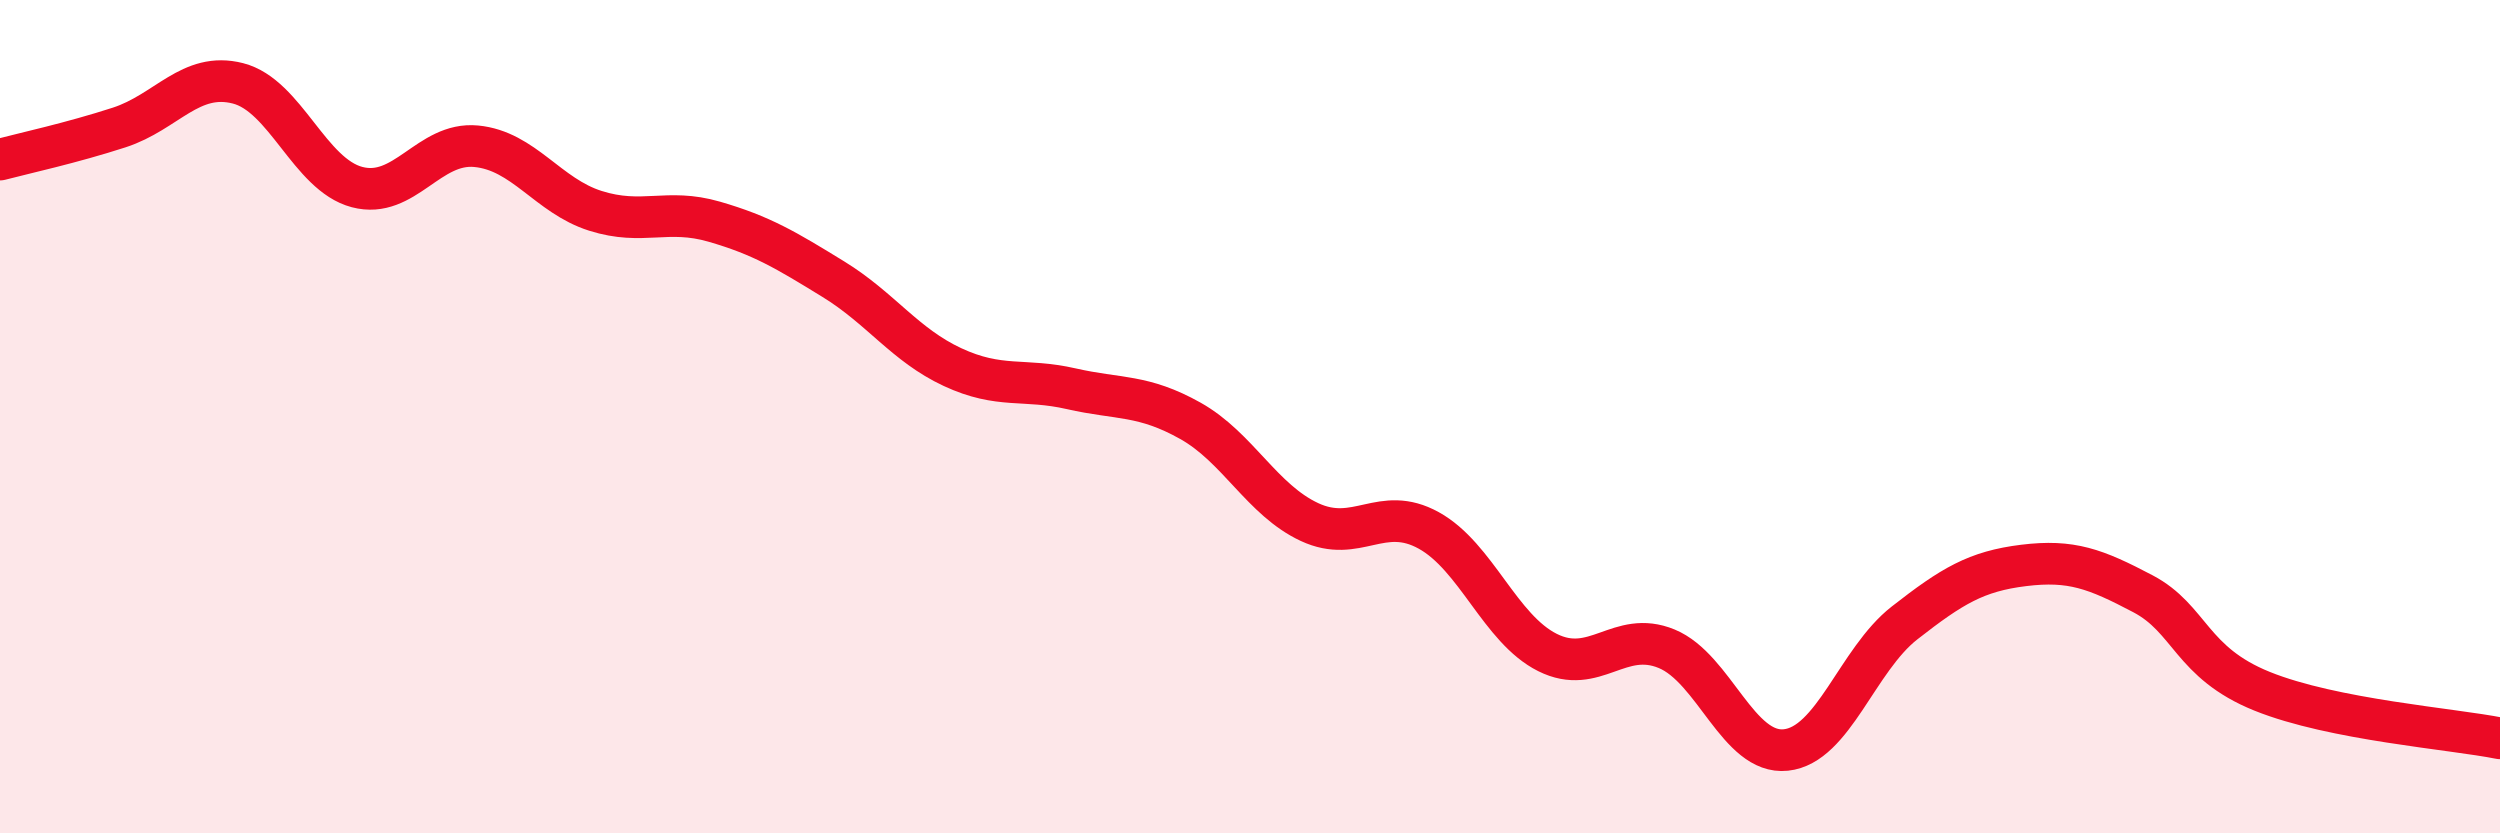
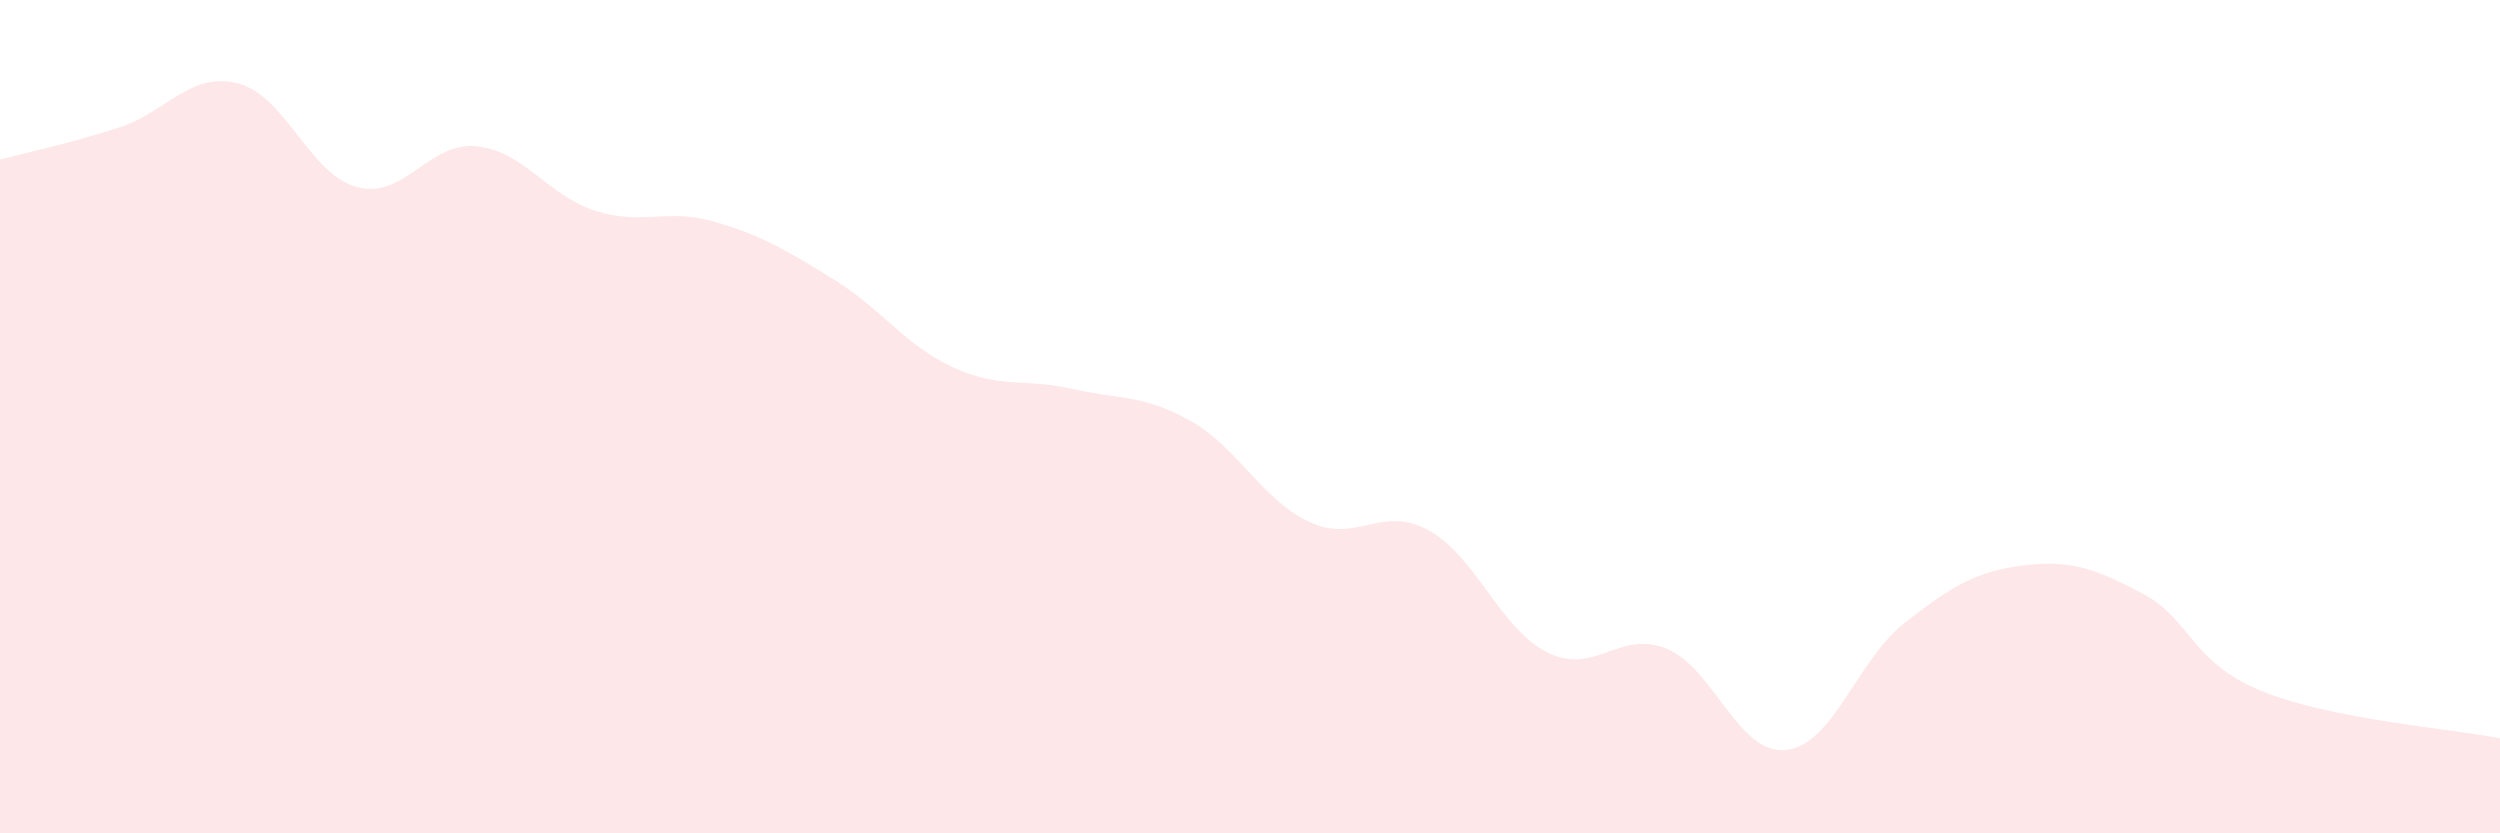
<svg xmlns="http://www.w3.org/2000/svg" width="60" height="20" viewBox="0 0 60 20">
  <path d="M 0,3.83 C 0.57,3.68 1.72,3.43 2.86,3.06 C 4,2.69 4.57,1.71 5.71,2 C 6.85,2.29 7.43,4.19 8.57,4.49 C 9.71,4.79 10.29,3.4 11.43,3.51 C 12.57,3.62 13.15,4.7 14.29,5.06 C 15.43,5.42 16,4.99 17.14,5.32 C 18.28,5.65 18.86,6 20,6.7 C 21.14,7.4 21.72,8.28 22.86,8.81 C 24,9.34 24.57,9.07 25.71,9.33 C 26.85,9.59 27.43,9.46 28.57,10.1 C 29.71,10.74 30.29,12 31.43,12.53 C 32.57,13.06 33.15,12.1 34.29,12.73 C 35.43,13.36 36,15.09 37.14,15.66 C 38.28,16.23 38.86,15.1 40,15.57 C 41.14,16.04 41.72,18.12 42.86,18 C 44,17.88 44.57,15.84 45.71,14.95 C 46.85,14.06 47.43,13.71 48.57,13.57 C 49.71,13.43 50.29,13.65 51.43,14.25 C 52.57,14.85 52.58,15.9 54.29,16.59 C 56,17.28 58.86,17.49 60,17.72L60 20L0 20Z" fill="#EB0A25" opacity="0.1" stroke-linecap="round" stroke-linejoin="round" />
-   <path d="M 0,3.83 C 0.57,3.68 1.72,3.43 2.86,3.06 C 4,2.69 4.57,1.71 5.71,2 C 6.85,2.29 7.43,4.19 8.57,4.49 C 9.71,4.79 10.29,3.4 11.43,3.51 C 12.57,3.62 13.15,4.7 14.29,5.06 C 15.43,5.42 16,4.99 17.14,5.32 C 18.28,5.65 18.86,6 20,6.7 C 21.14,7.4 21.72,8.28 22.86,8.81 C 24,9.34 24.57,9.07 25.71,9.33 C 26.85,9.59 27.43,9.46 28.57,10.1 C 29.71,10.74 30.29,12 31.43,12.53 C 32.57,13.06 33.15,12.1 34.29,12.73 C 35.43,13.36 36,15.09 37.14,15.66 C 38.28,16.23 38.86,15.1 40,15.57 C 41.14,16.04 41.72,18.12 42.86,18 C 44,17.88 44.57,15.84 45.71,14.95 C 46.85,14.06 47.43,13.71 48.57,13.57 C 49.71,13.43 50.29,13.65 51.43,14.25 C 52.57,14.85 52.58,15.9 54.29,16.59 C 56,17.28 58.86,17.49 60,17.72" stroke="#EB0A25" stroke-width="1" fill="none" stroke-linecap="round" stroke-linejoin="round" />
</svg>